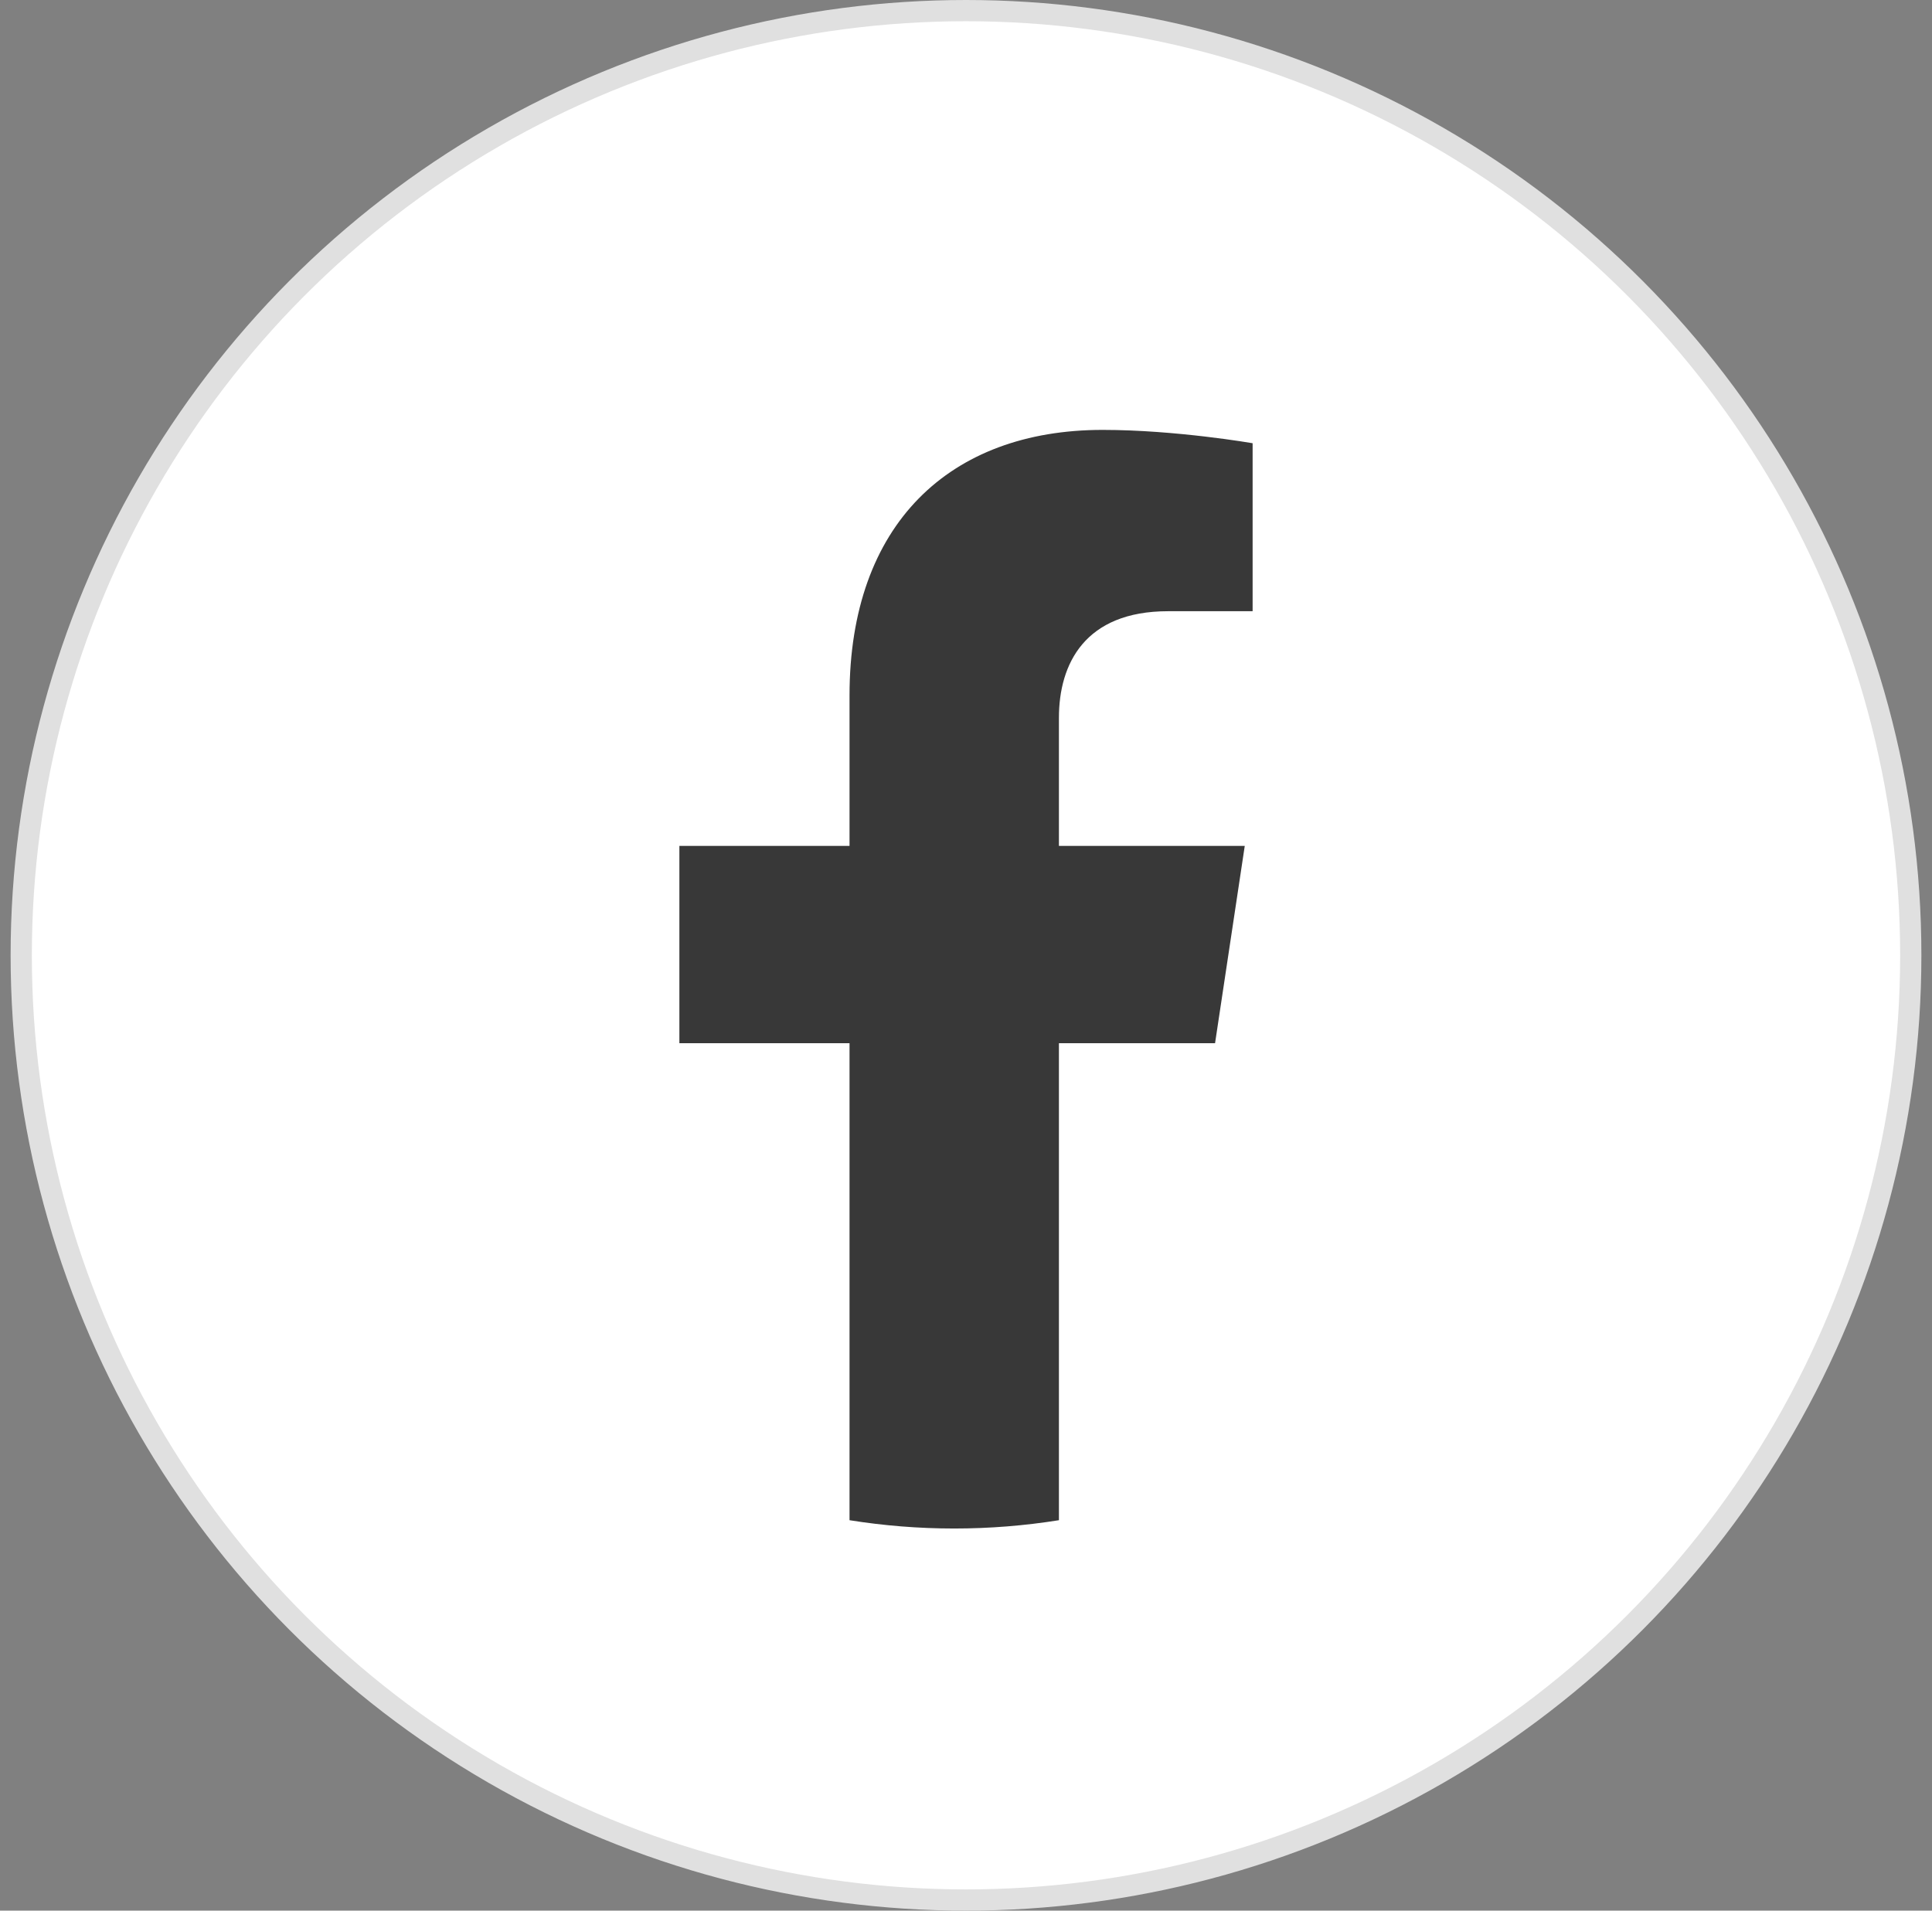
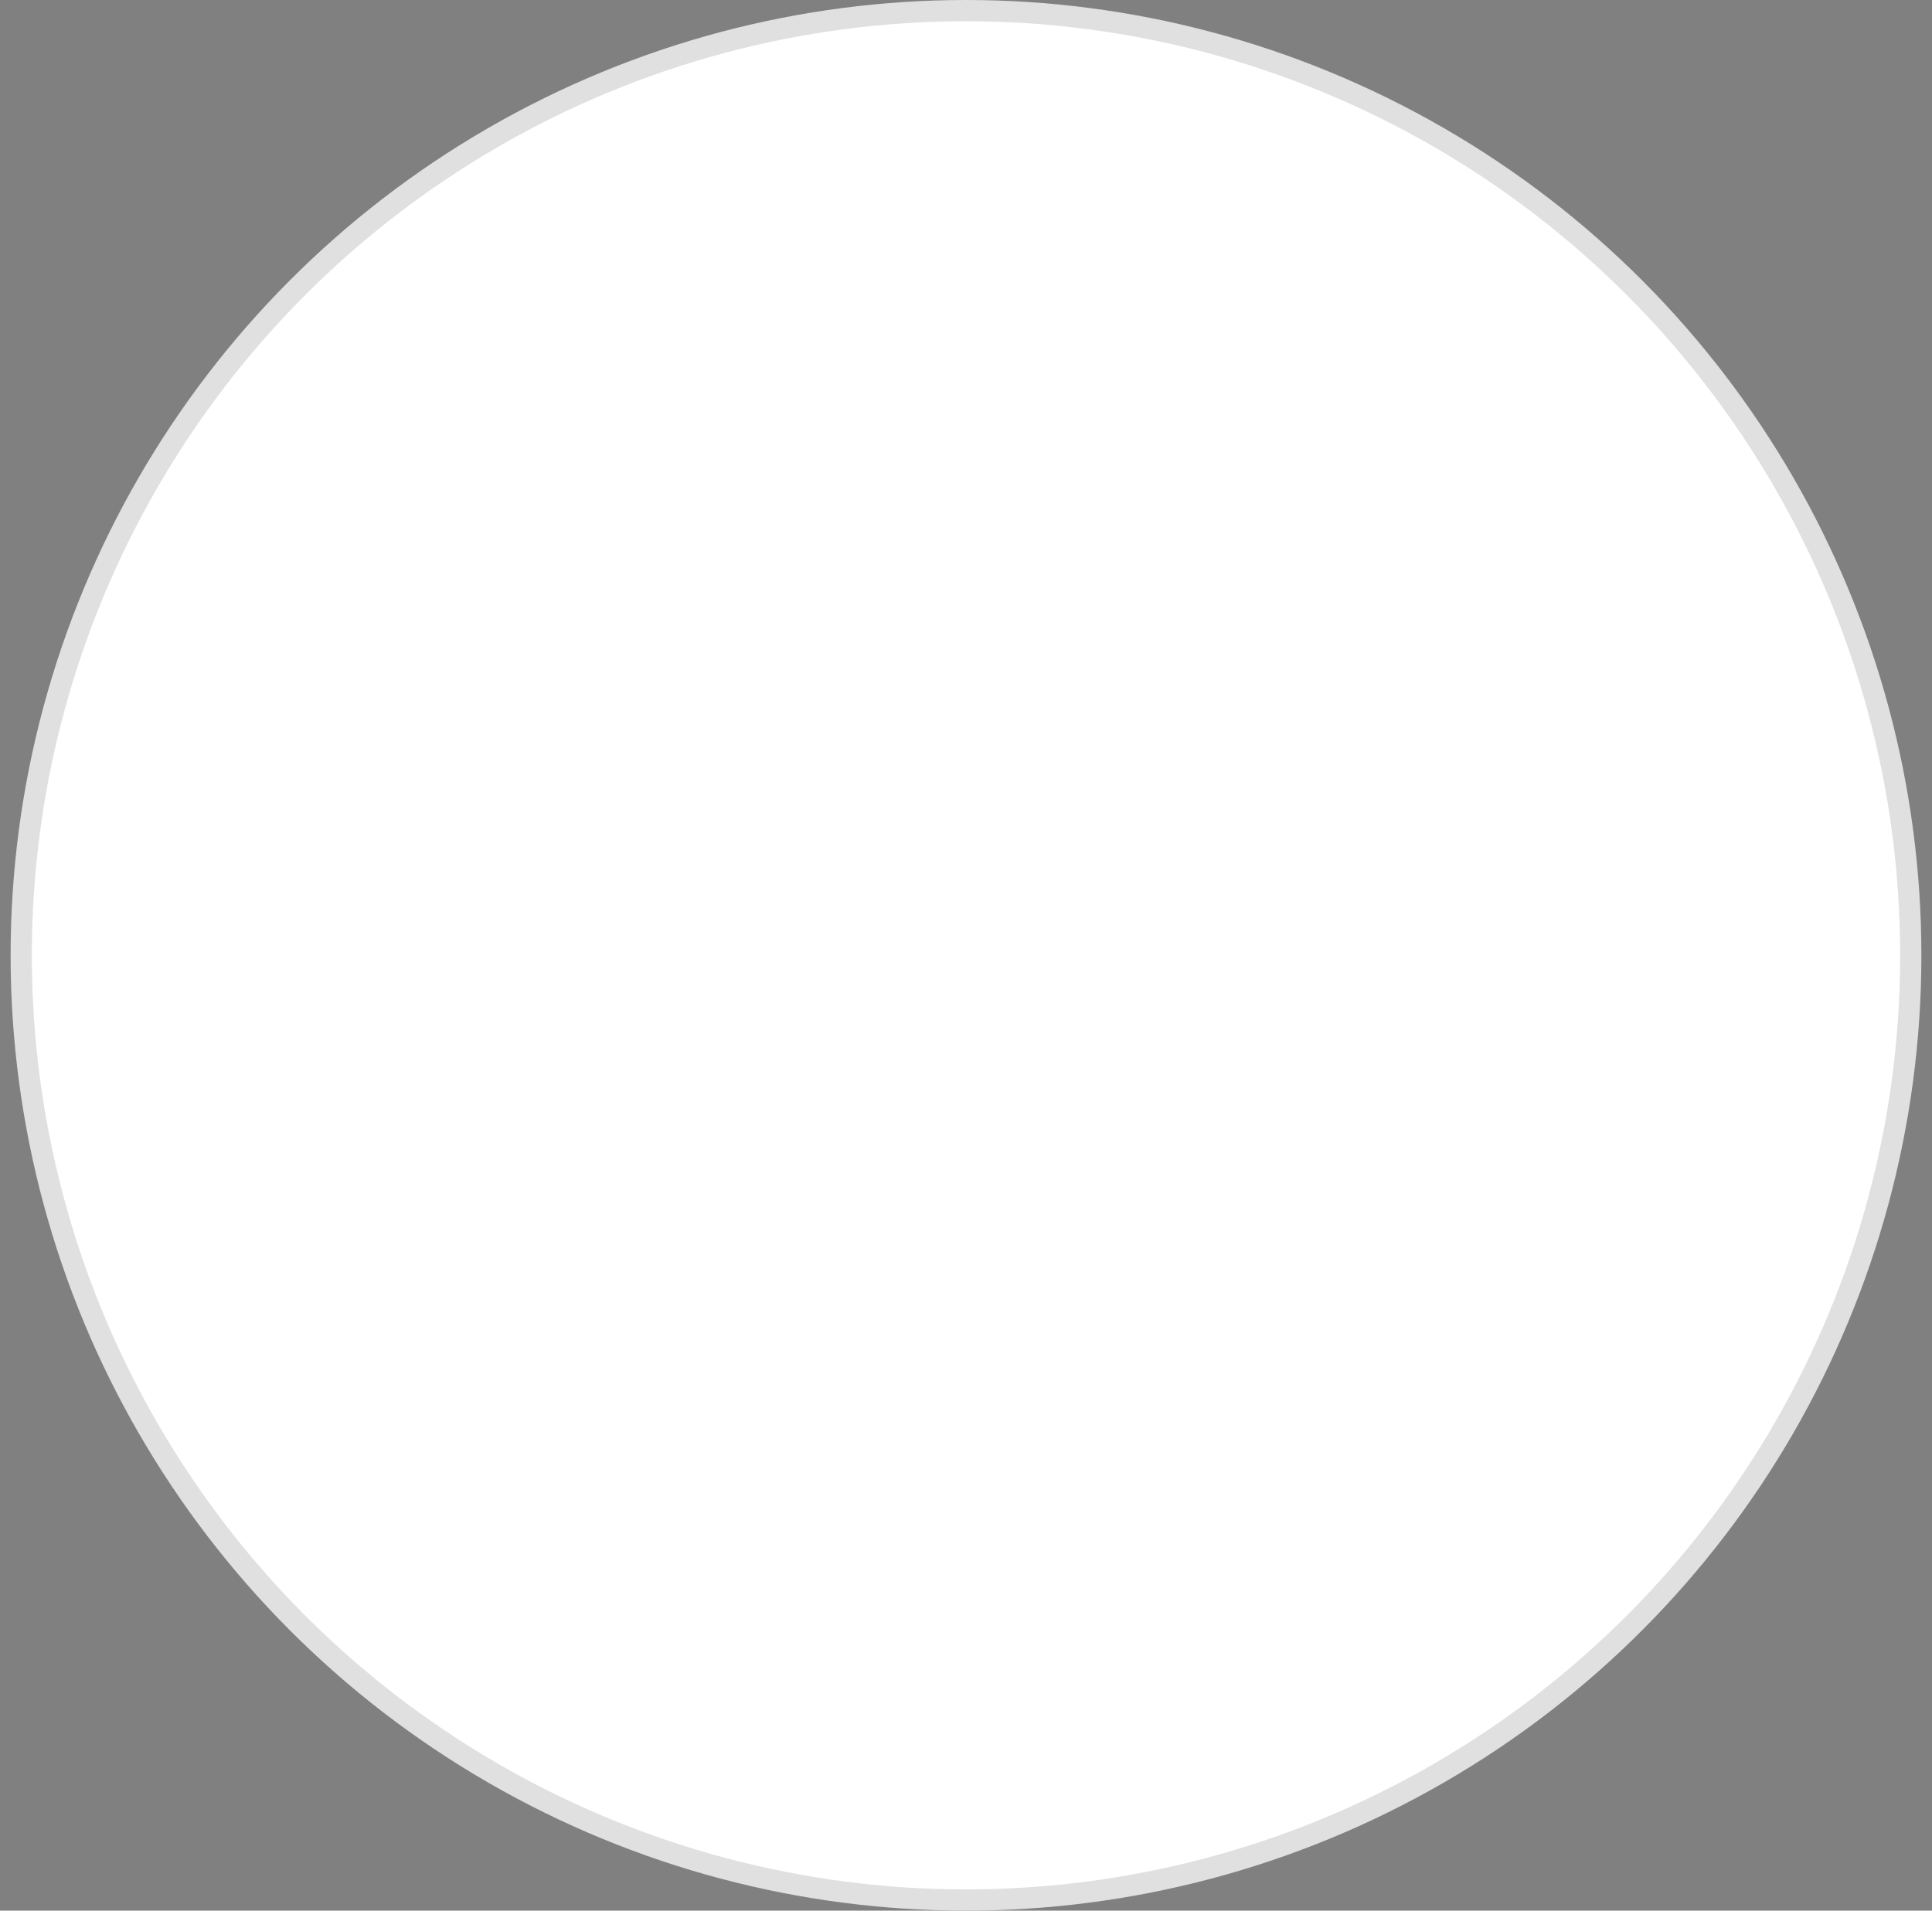
<svg xmlns="http://www.w3.org/2000/svg" width="91" height="90" viewBox="0 0 91 90" fill="none">
  <rect x="0" y="0" width="91" height="90" fill="#808080" stroke="none" />
  <g clip-path="url(#clip0_2656_128592)">
    <circle cx="45.5" cy="45" r="44.5" fill="white" stroke="#E0E0E0" />
-     <path d="M57.231 49.14L58.63 39.845H49.877V33.813C49.877 31.27 51.099 28.791 55.02 28.791H59V20.878C59 20.878 55.388 20.25 51.935 20.25C44.726 20.25 40.014 24.701 40.014 32.76V39.845H32V49.14H40.014V71.609C41.621 71.866 43.267 72 44.945 72C46.623 72 48.27 71.866 49.877 71.609V49.14H57.231Z" fill="#383838" />
  </g>
  <defs>
    <clipPath id="clip0_2656_128592">
      <rect width="90" height="90" fill="white" transform="translate(0.5)" />
    </clipPath>
  </defs>
</svg>